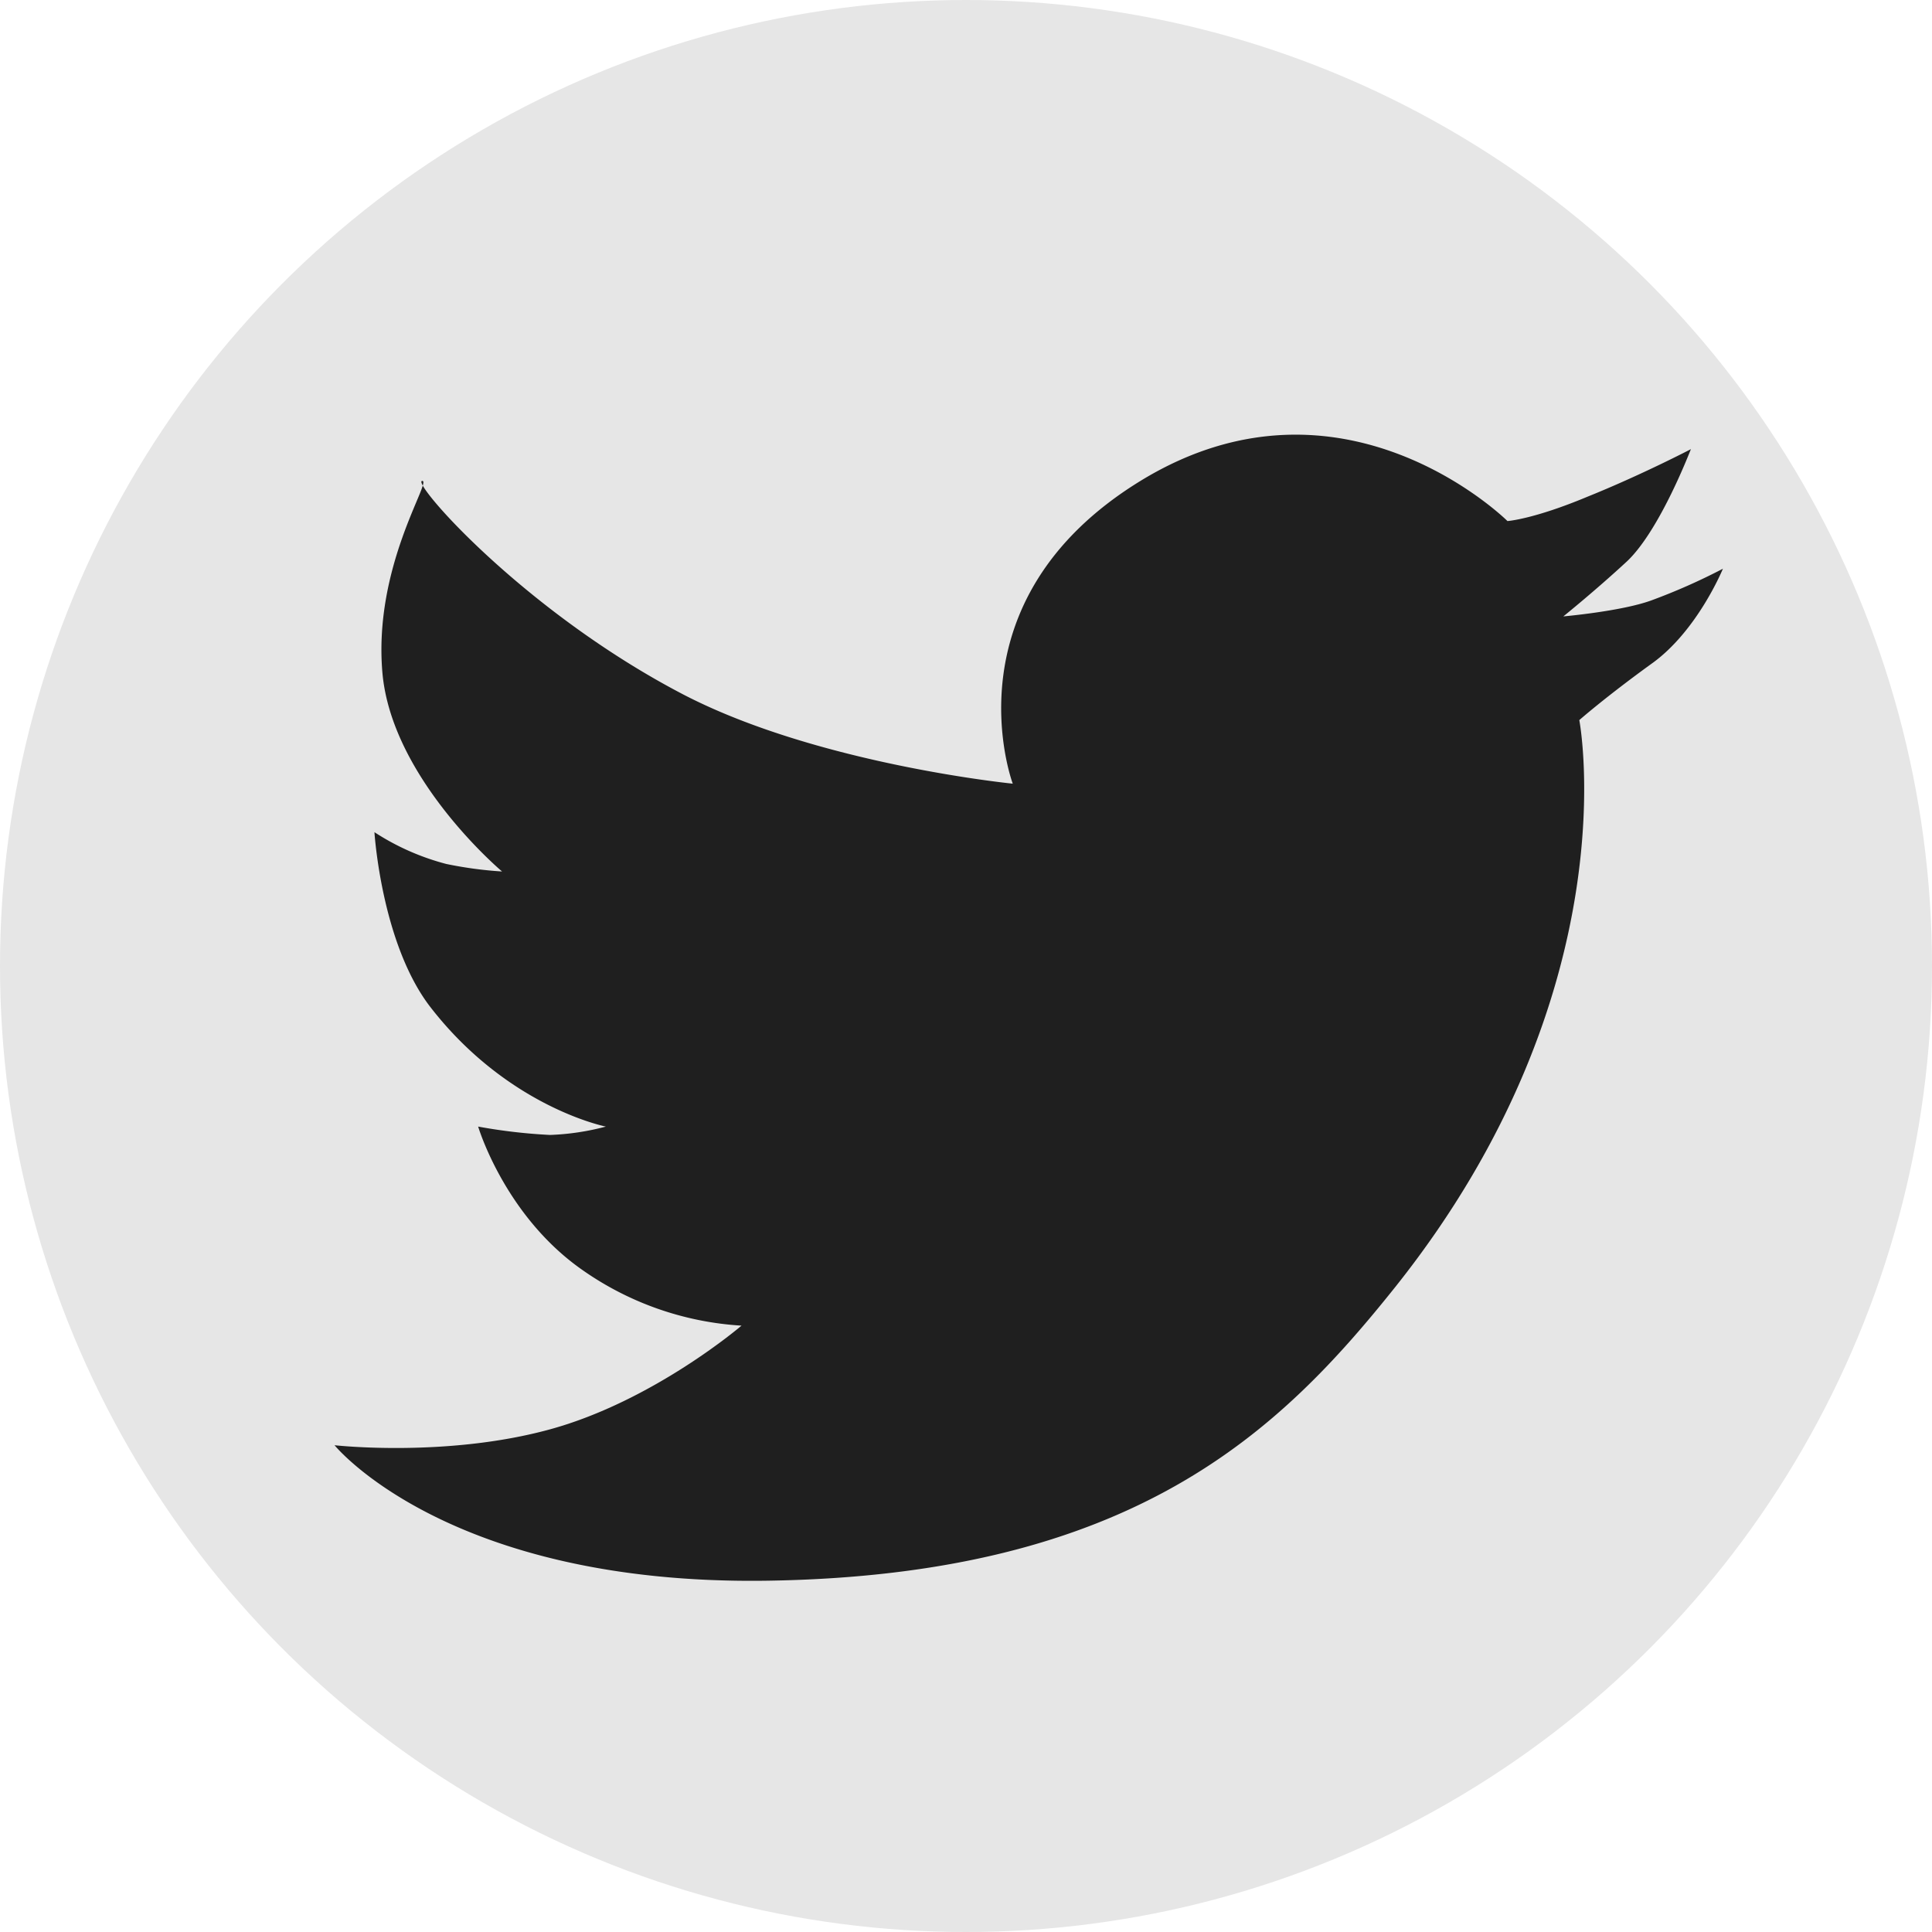
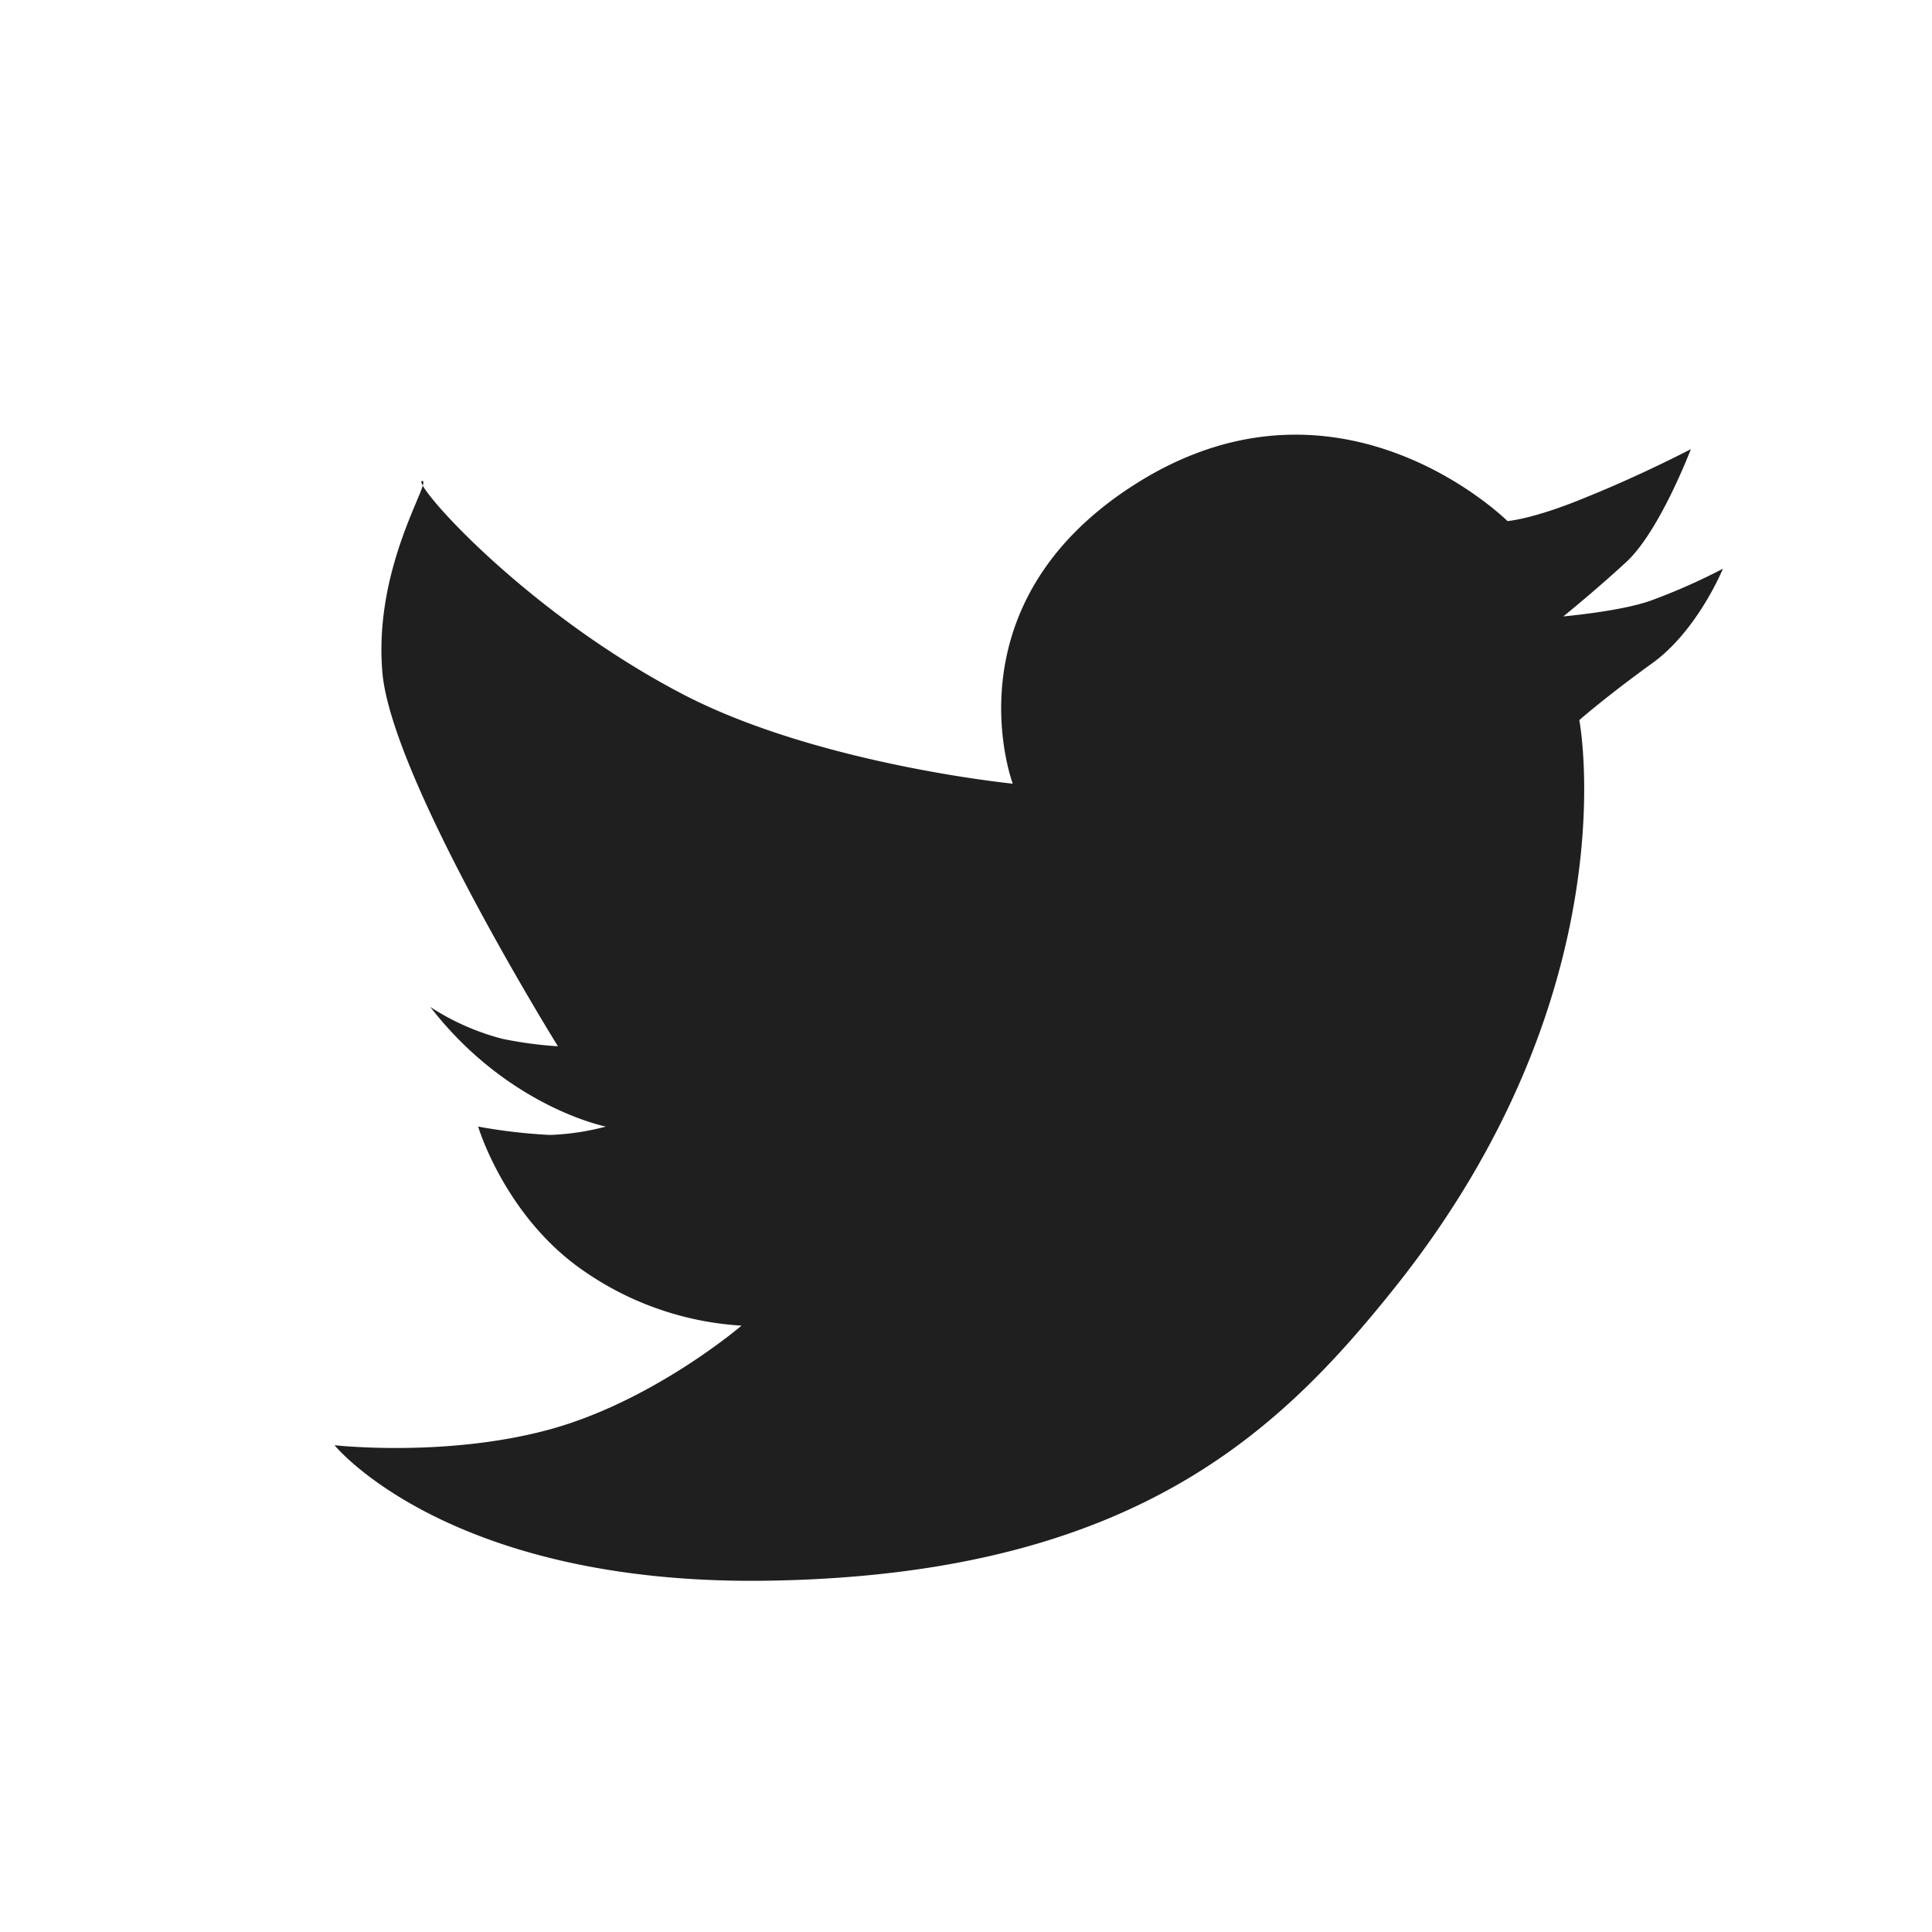
<svg xmlns="http://www.w3.org/2000/svg" width="231" height="231">
-   <circle cx="115.5" cy="115.5" r="115.5" fill="#e6e6e6" data-name="Ellipse 1 copie" />
-   <path fill="#1f1f1f" fill-rule="evenodd" d="M40 172.8s13.36 1.5 25.76-1.9 22.9-12.4 22.9-12.4a36.932 36.932 0 0 1-19.09-6.7c-9.26-6.5-12.4-17.1-12.4-17.1a65.882 65.882 0 0 0 8.59 1 30.006 30.006 0 0 0 6.68-1s-11.7-2.3-20.99-14.3c-5.86-7.6-6.68-20.9-6.68-20.9a29.286 29.286 0 0 0 8.59 3.8 47.5 47.5 0 0 0 6.67.9S46.81 93.1 45.72 80.4s5.94-22.9 4.77-22.9c-1.47 0 12.07 15.6 31.33 25.6 16.09 8.3 39.27 10.6 39.27 10.6s-8.19-21.8 15.27-36.2c24.16-14.8 43.88 4.8 43.88 4.8s3.08-.2 9.54-2.9c6.46-2.6 12.4-5.7 12.4-5.7.01-.1-3.63 9.6-7.63 13.4-3.78 3.5-7.63 6.6-7.63 6.6s6.88-.6 10.49-1.9A72.839 72.839 0 0 0 206 68s-3.06 7.5-8.59 11.4c-5.52 4-8.58 6.7-8.58 6.7s6.22 32.3-21.94 67.7c-13.72 17.2-31.28 34.6-75.37 35.2-37.98.5-51.52-16.2-51.52-16.2z" data-name="Forme 8" />
+   <path fill="#1f1f1f" fill-rule="evenodd" d="M40 172.8s13.36 1.5 25.76-1.9 22.9-12.4 22.9-12.4a36.932 36.932 0 0 1-19.09-6.7c-9.26-6.5-12.4-17.1-12.4-17.1a65.882 65.882 0 0 0 8.59 1 30.006 30.006 0 0 0 6.68-1s-11.7-2.3-20.99-14.3a29.286 29.286 0 0 0 8.59 3.8 47.5 47.5 0 0 0 6.67.9S46.81 93.1 45.72 80.4s5.94-22.9 4.77-22.9c-1.47 0 12.07 15.6 31.33 25.6 16.09 8.3 39.27 10.6 39.27 10.6s-8.19-21.8 15.27-36.2c24.16-14.8 43.88 4.8 43.88 4.8s3.08-.2 9.54-2.9c6.46-2.6 12.4-5.7 12.4-5.7.01-.1-3.63 9.6-7.63 13.4-3.78 3.5-7.63 6.6-7.63 6.6s6.88-.6 10.49-1.9A72.839 72.839 0 0 0 206 68s-3.06 7.5-8.59 11.4c-5.52 4-8.58 6.7-8.58 6.7s6.22 32.3-21.94 67.7c-13.72 17.2-31.28 34.6-75.37 35.2-37.98.5-51.52-16.2-51.52-16.2z" data-name="Forme 8" />
</svg>